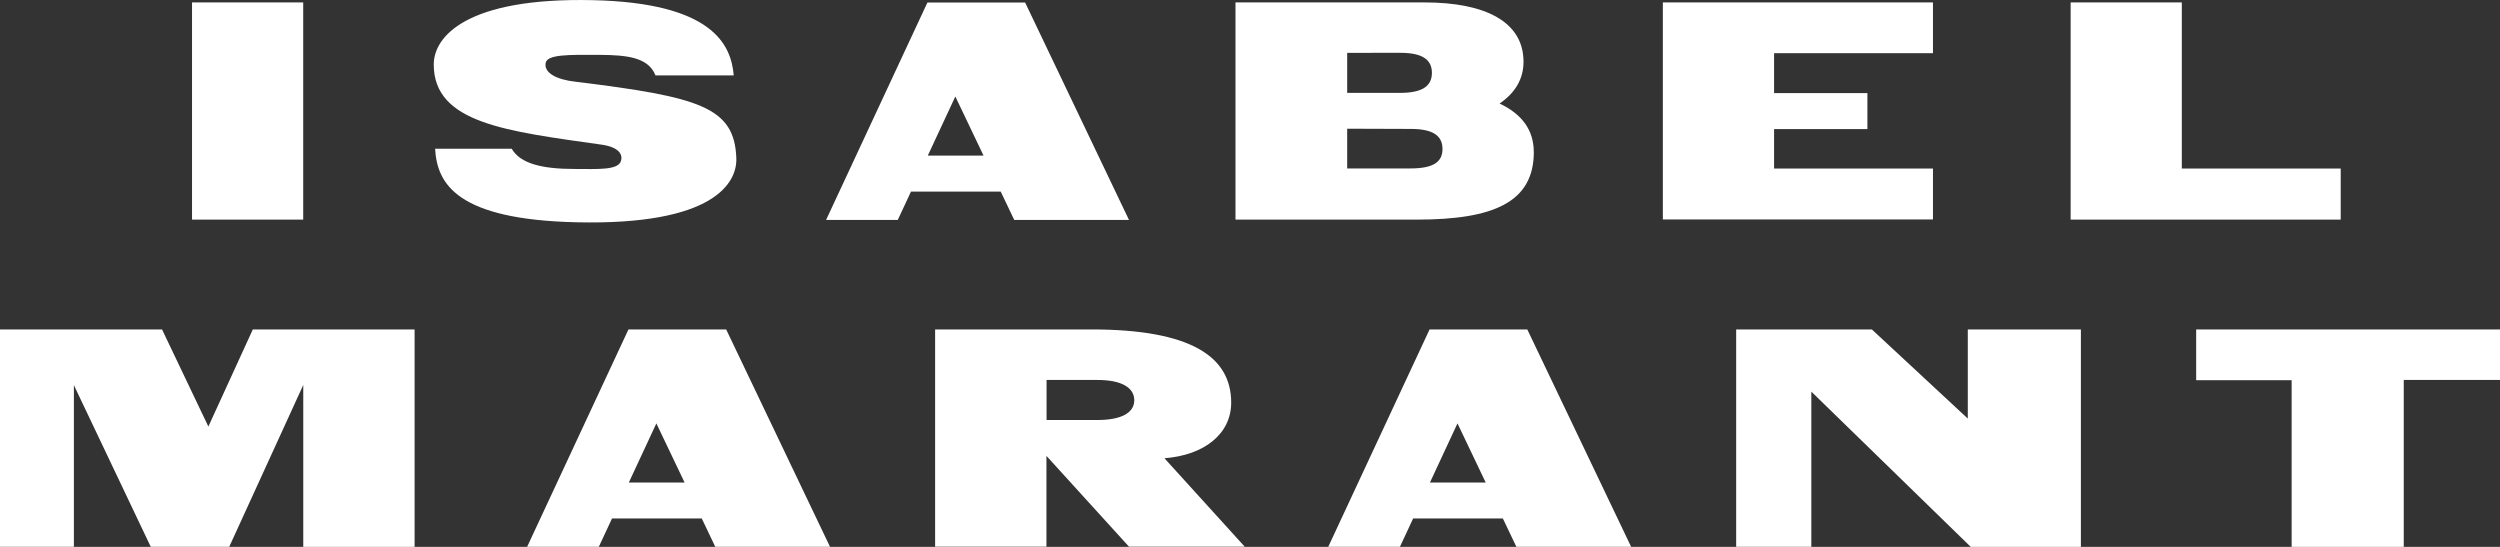
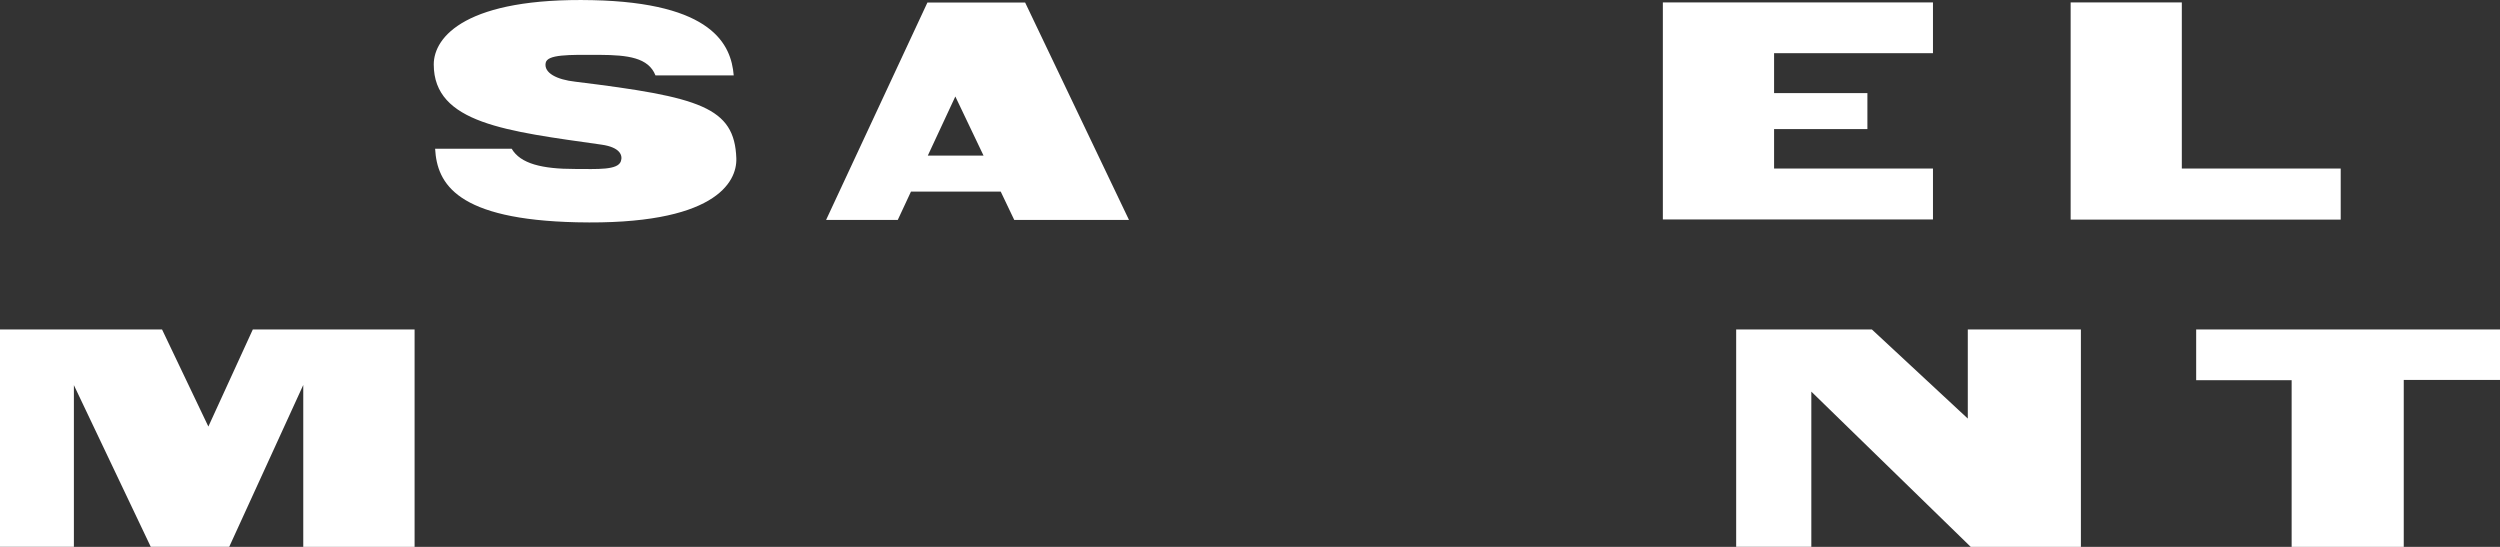
<svg xmlns="http://www.w3.org/2000/svg" width="128" height="28" viewBox="0 0 128 28" fill="none">
  <rect x="0" y="0" width="128" height="28" fill="#333333" stroke="none" />
  <g clip-path="url(#clip0_2976_4232)">
    <path d="M100.751 21.431L95.839 16.867H88.892V27.997H92.74V20.051L100.899 27.997V28H106.542V16.867H100.751V21.431Z" fill="white" />
    <path d="M10.668 21.839L8.296 16.867H0V27.997H3.783V19.719L7.719 27.997H11.736L15.527 19.711V27.997V28H21.227V16.867H12.945L10.668 21.839Z" fill="white" />
    <path d="M112.444 16.87V19.465H117.332V28H117.334H123.072V19.454H128V16.87H112.444Z" fill="white" />
-     <path d="M63.037 20.616C63.037 18.236 60.933 16.867 55.881 16.867H47.878V27.989H53.578V23.341L57.804 27.989H63.729L59.619 23.462C61.675 23.306 63.037 22.201 63.037 20.616ZM56.192 21.504H53.584V19.454H56.192C57.431 19.454 58.075 19.851 58.075 20.494C58.075 21.137 57.407 21.504 56.192 21.504Z" fill="white" />
-     <path d="M32.177 16.867L26.989 27.997H30.659L31.335 26.547H35.931L36.622 27.997H42.497L37.18 16.867H32.177ZM32.196 24.705L33.606 21.677L35.051 24.705H32.196Z" fill="white" />
-     <path d="M73.194 16.867L68.006 27.997H71.676L72.352 26.547H76.947L77.639 27.997H83.514L78.197 16.867H73.194ZM73.213 24.705L74.623 21.677L76.068 24.705H73.213Z" fill="white" />
    <path d="M37.7 8.105C37.609 5.485 35.845 4.967 29.464 4.184C28.488 4.076 27.841 3.727 27.938 3.222C28.021 2.784 29.093 2.801 30.702 2.809C32.15 2.817 33.198 2.949 33.56 3.859H37.566C37.437 2.282 36.477 0.143 30.34 0.008C23.887 -0.135 22.208 1.872 22.208 3.3C22.208 6.32 25.954 6.717 30.799 7.406C31.729 7.538 31.895 7.938 31.791 8.251C31.635 8.721 30.595 8.653 29.431 8.651C27.766 8.651 26.648 8.386 26.198 7.614H22.278C22.377 9.423 23.404 11.241 29.523 11.381C36.579 11.543 37.743 9.345 37.7 8.105Z" fill="white" />
-     <path d="M15.524 0.124H9.832V11.244H15.524V0.124Z" fill="white" />
    <path d="M119.844 8.629H111.709V0.124H106.017V11.244H119.844V8.629Z" fill="white" />
    <path d="M98.968 8.629H90.833V6.609H95.611V4.767H90.833V2.723H98.968V0.124H85.138V11.236H98.968V8.629Z" fill="white" />
-     <path d="M78.529 7.779C78.529 6.682 77.945 5.85 76.779 5.302C77.588 4.748 78.004 4.03 78.004 3.163C78.004 1.115 76.052 0.124 72.936 0.124H63.257V11.244H72.545C76.46 11.244 78.532 10.361 78.532 7.779H78.529ZM71.695 2.704C72.816 2.704 73.314 3.047 73.314 3.73C73.314 4.413 72.816 4.756 71.674 4.756H68.976V2.706L71.695 2.704ZM68.976 8.624V6.59L72.237 6.601C73.357 6.601 73.856 6.944 73.856 7.627C73.856 8.311 73.357 8.624 72.215 8.624H68.976Z" fill="white" />
    <path d="M51.929 11.26H57.804L52.487 0.13H47.484L42.296 11.26H45.966L46.642 9.81H51.237L51.929 11.26ZM47.503 7.968L48.913 4.94L50.358 7.968H47.503Z" fill="white" />
  </g>
  <defs>
    <clipPath id="clip0_2976_4232">
      <rect width="128" height="28" fill="white" />
    </clipPath>
  </defs>
</svg>